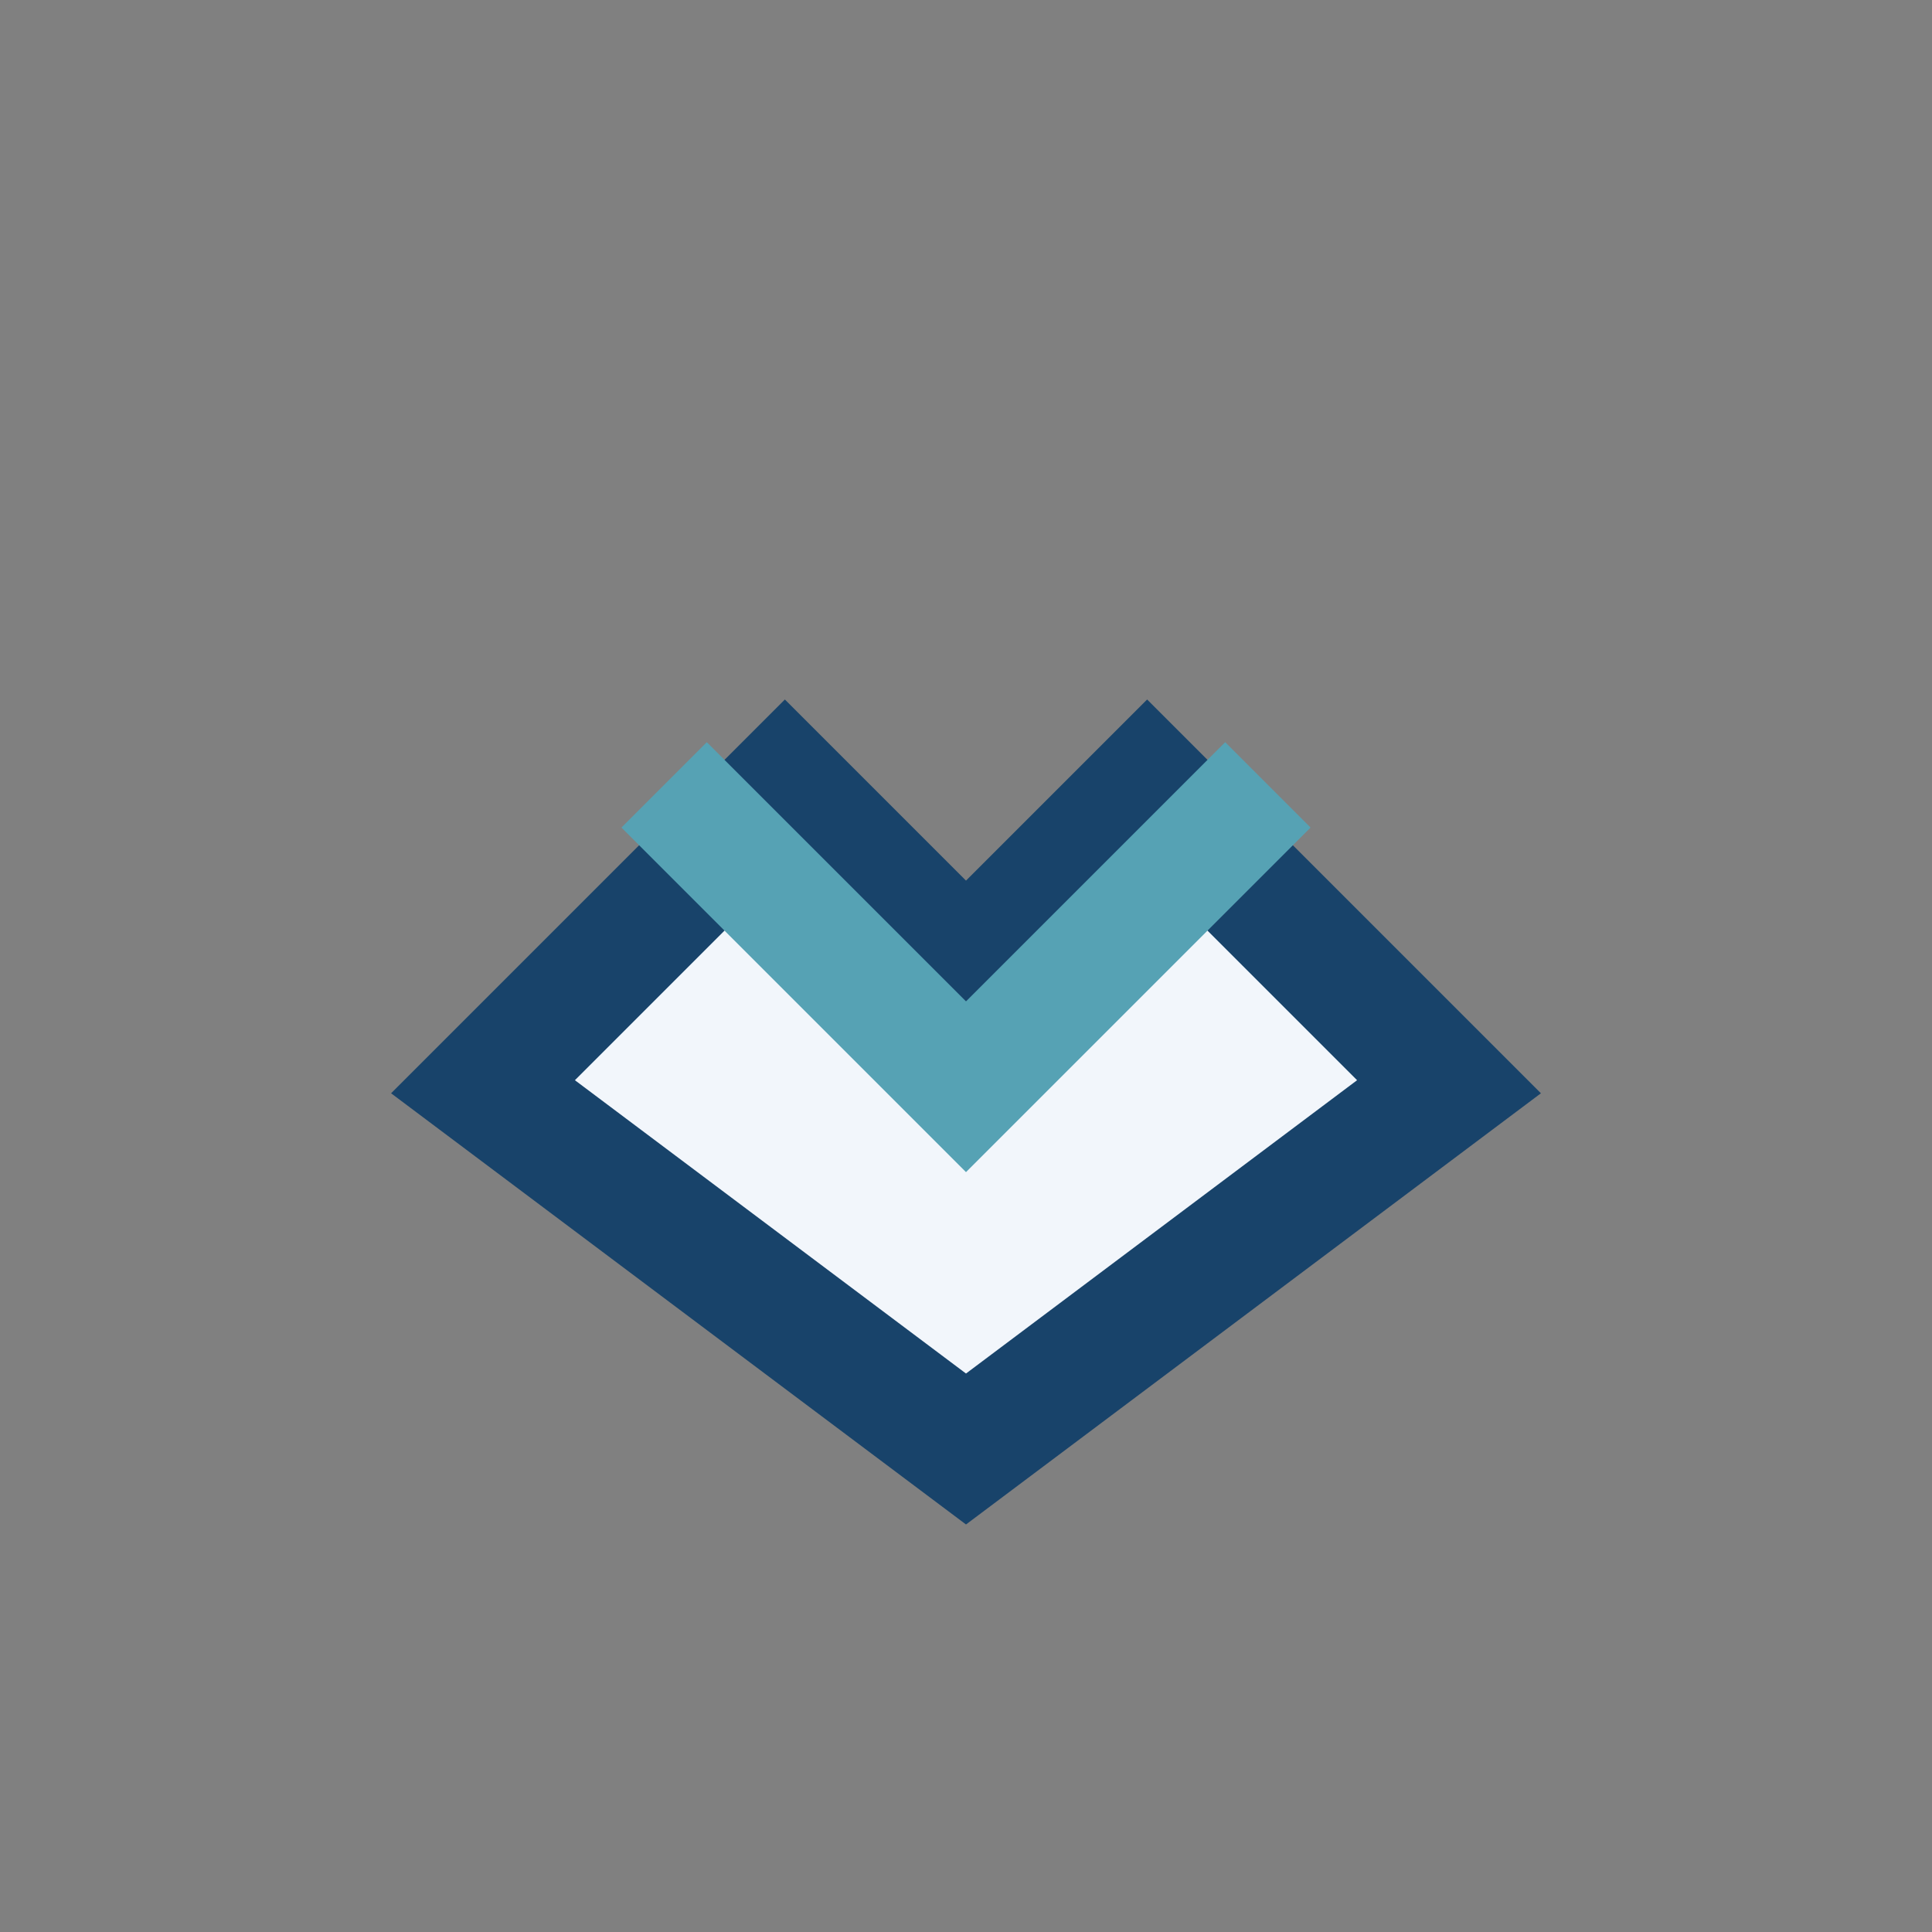
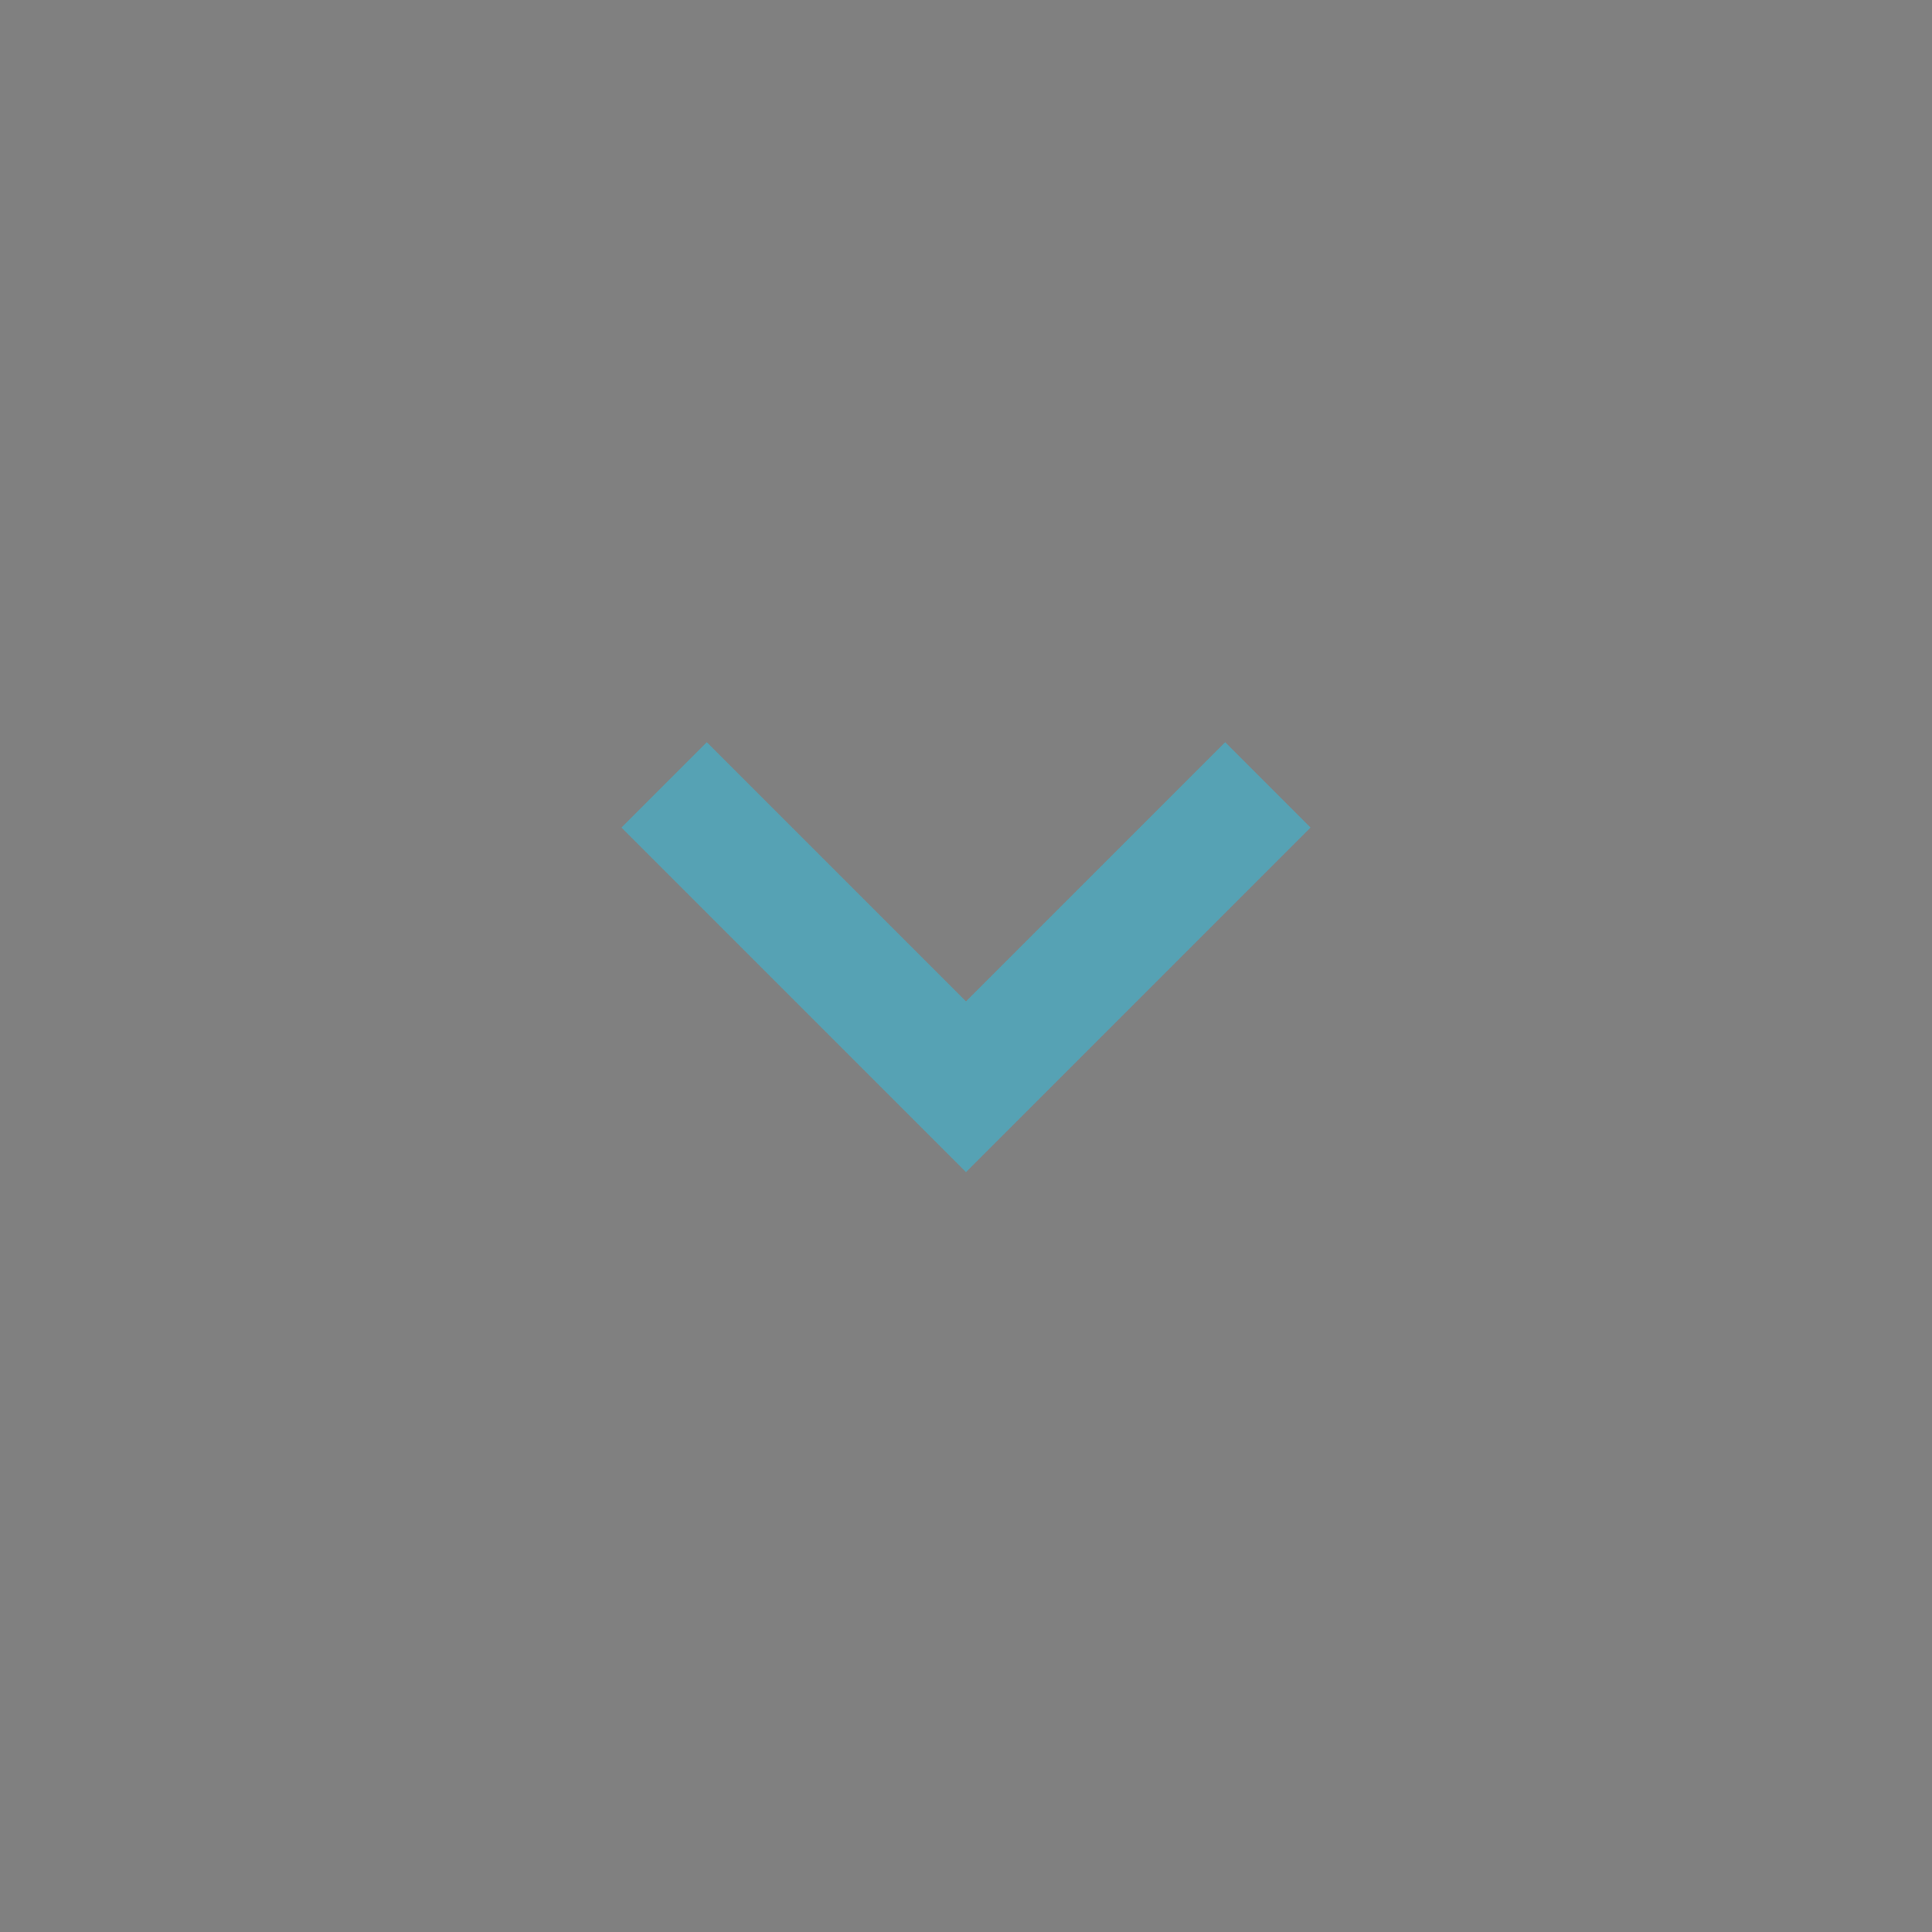
<svg xmlns="http://www.w3.org/2000/svg" width="32" height="32" viewBox="0 0 32 32">
  <rect x="0" y="0" width="32" height="32" fill="#808080" stroke="none" />
-   <path d="M8 18l8 6 8-6-5-5-3 3-3-3z" fill="#F2F6FB" stroke="#18436A" stroke-width="2" />
  <path d="M11 13l5 5 5-5" stroke="#56A2B4" stroke-width="2" fill="none" />
</svg>